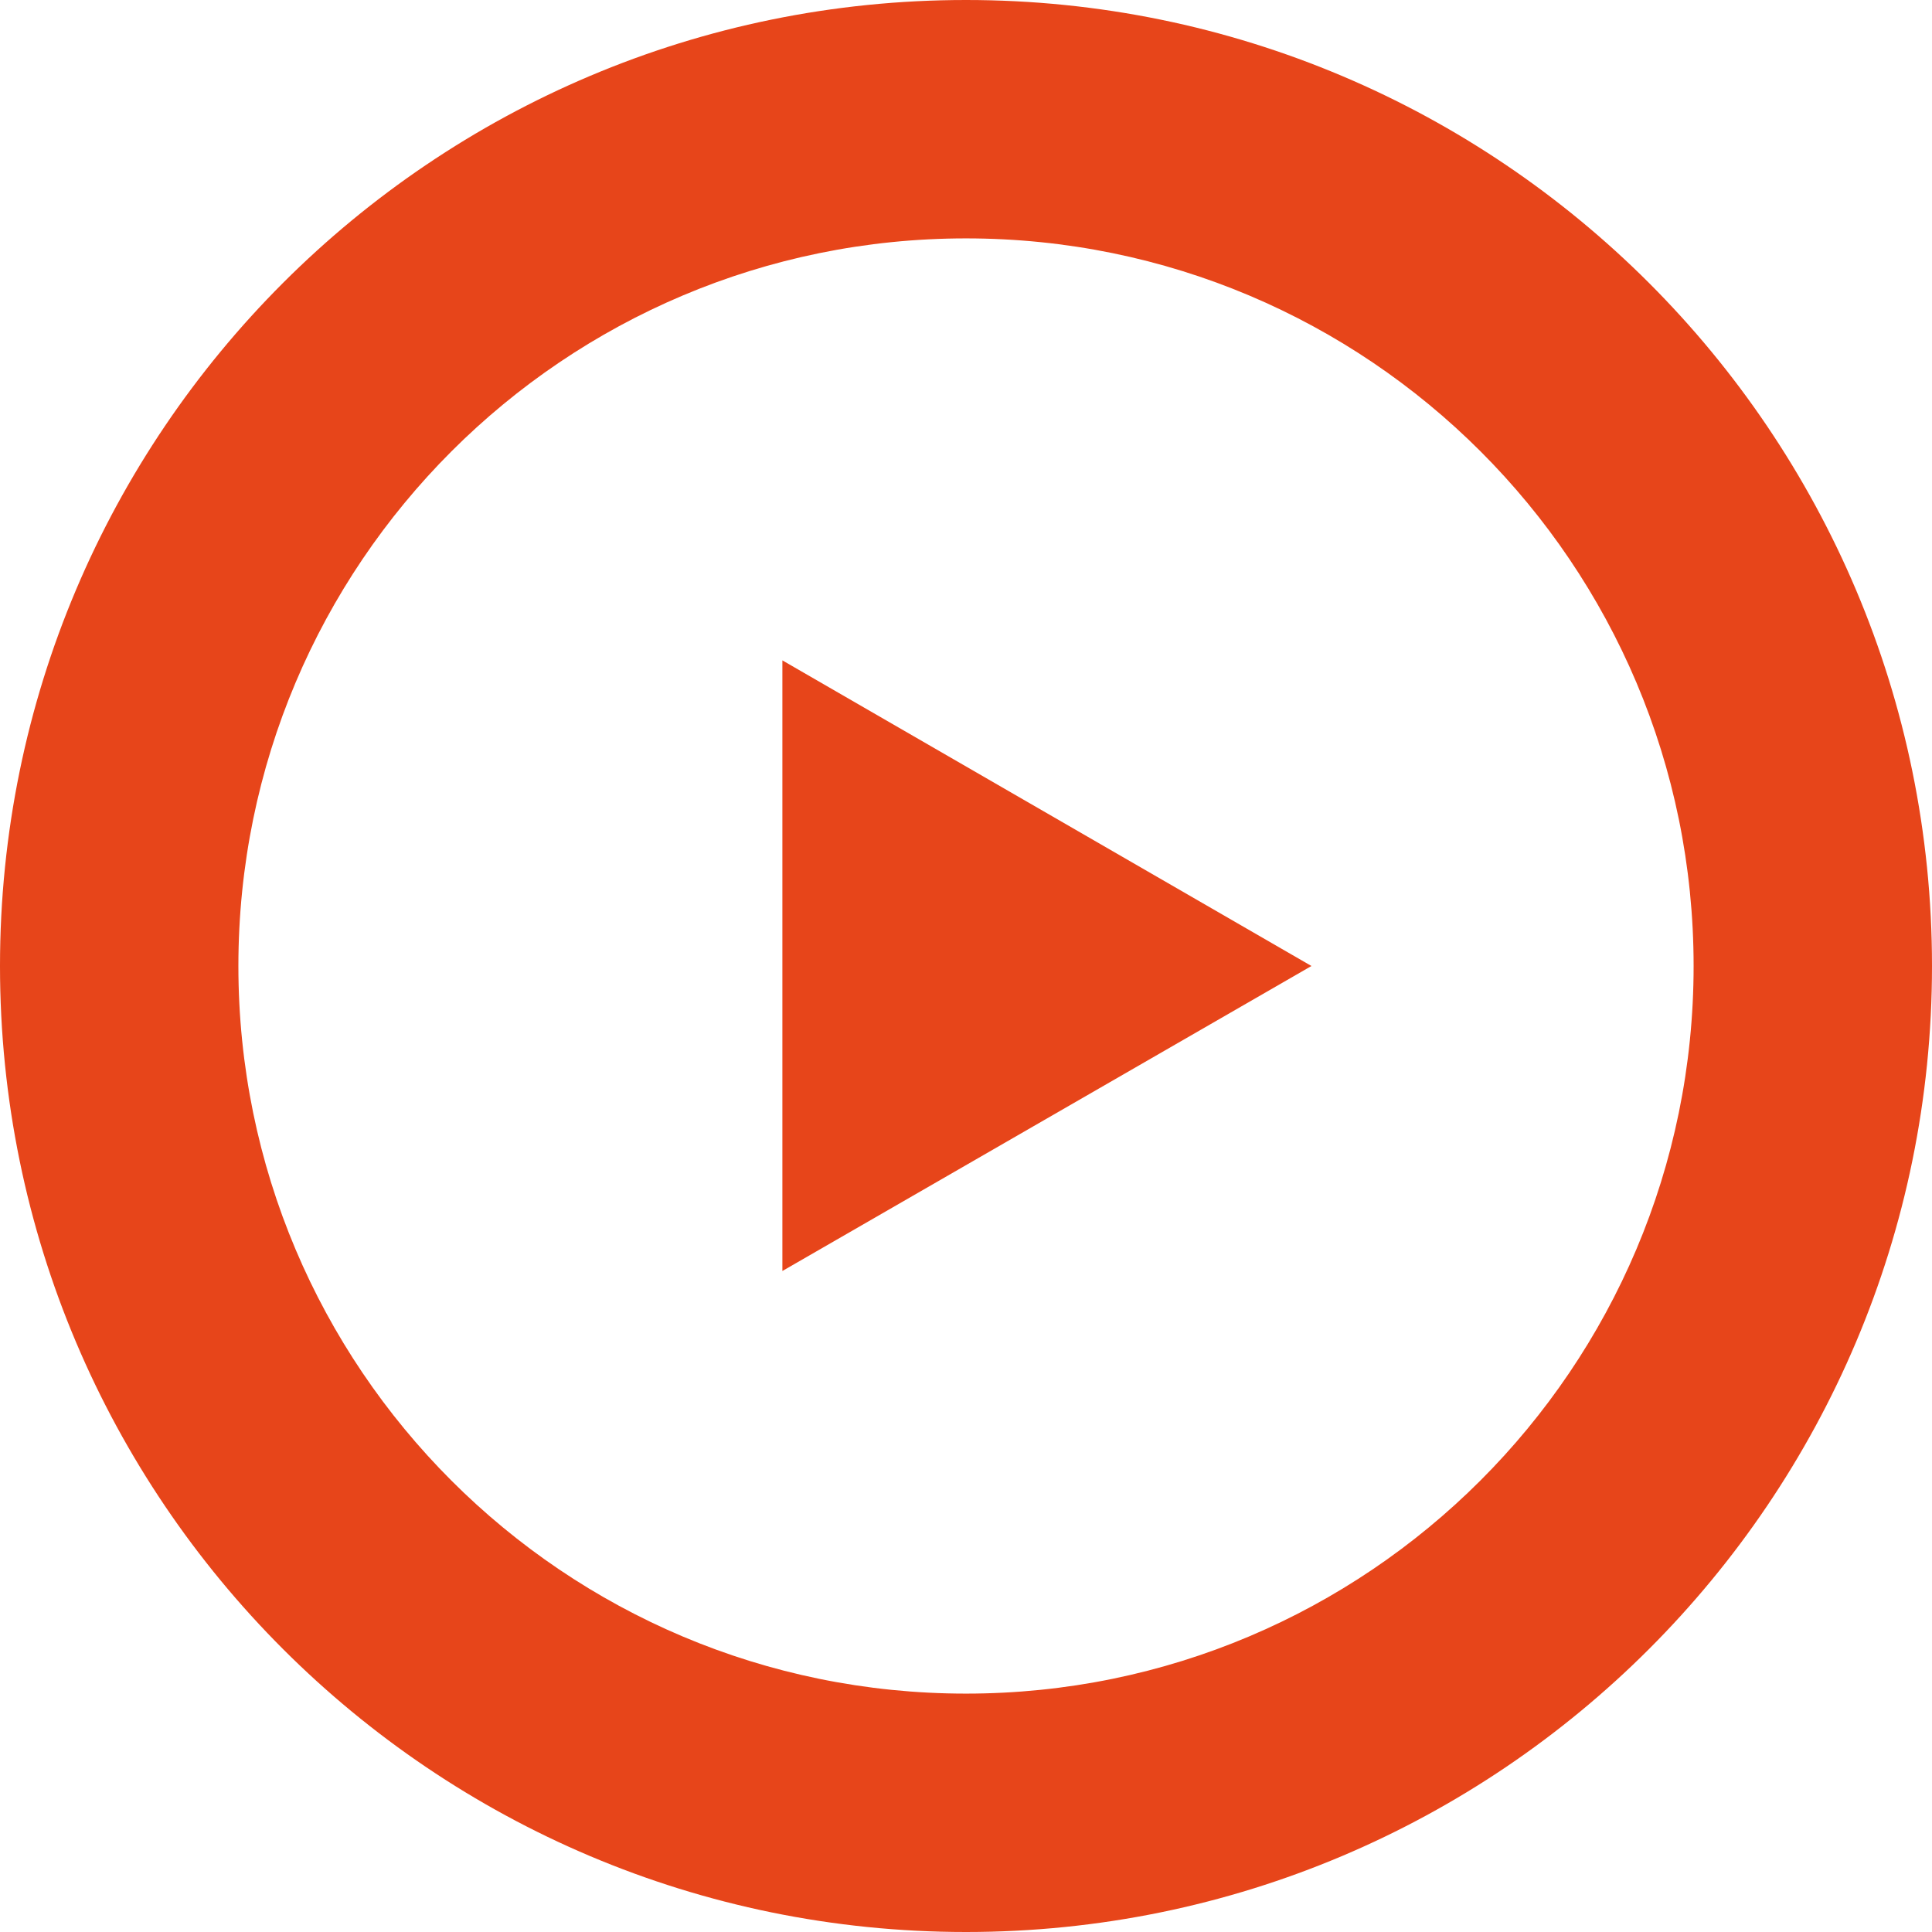
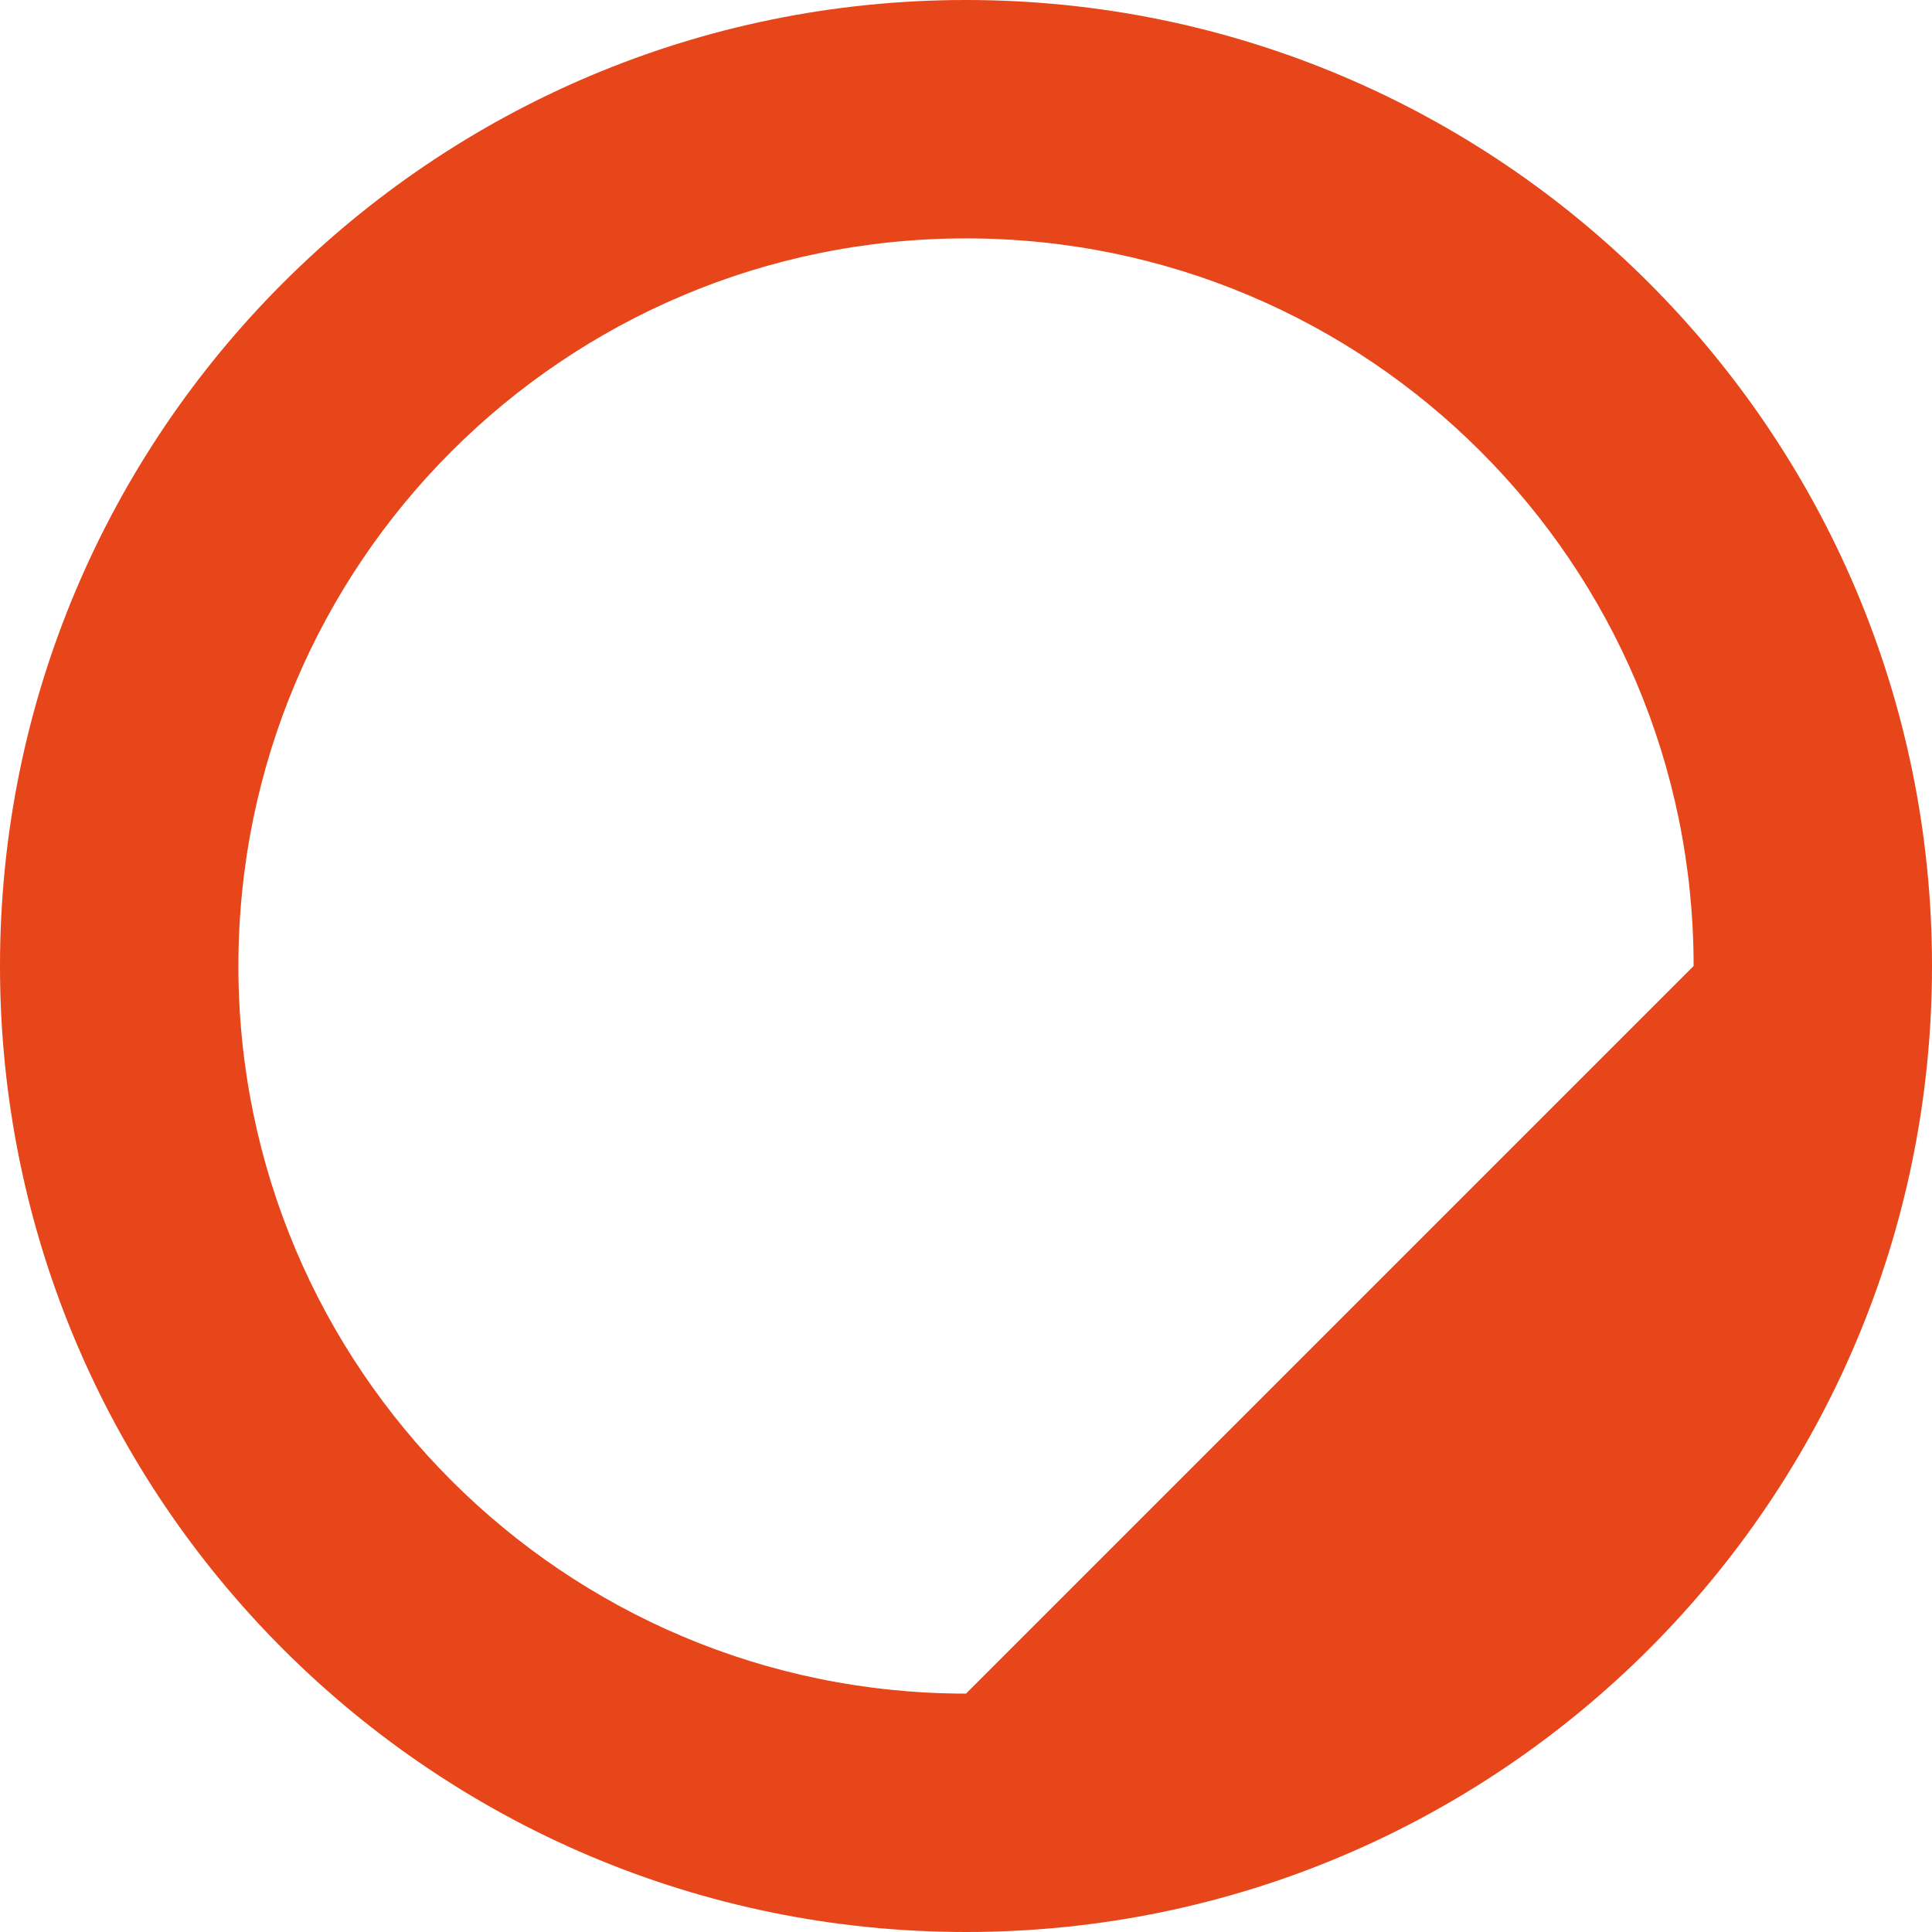
<svg xmlns="http://www.w3.org/2000/svg" version="1.1" id="Layer_1" x="0px" y="0px" viewBox="0 0 310.4 310.4" style="enable-background:new 0 0 310.4 310.4;" xml:space="preserve">
  <style type="text/css">
	.st0{fill:#E7451A;}
</style>
  <g>
-     <path class="st0" d="M155.2,0C69.5,0,0,69.5,0,155.2s69.5,155.2,155.2,155.2s155.2-69.5,155.2-155.2S240.9,0,155.2,0z M155.2,272.1   c-64.6,0-116.9-52.3-116.9-116.9S90.6,38.3,155.2,38.3s116.9,52.3,116.9,116.9S219.7,272.1,155.2,272.1z" />
-     <polygon class="st0" points="125.7,204.2 210.7,155.2 125.7,106.1  " />
+     <path class="st0" d="M155.2,0C69.5,0,0,69.5,0,155.2s69.5,155.2,155.2,155.2s155.2-69.5,155.2-155.2S240.9,0,155.2,0z M155.2,272.1   c-64.6,0-116.9-52.3-116.9-116.9S90.6,38.3,155.2,38.3s116.9,52.3,116.9,116.9z" />
  </g>
</svg>